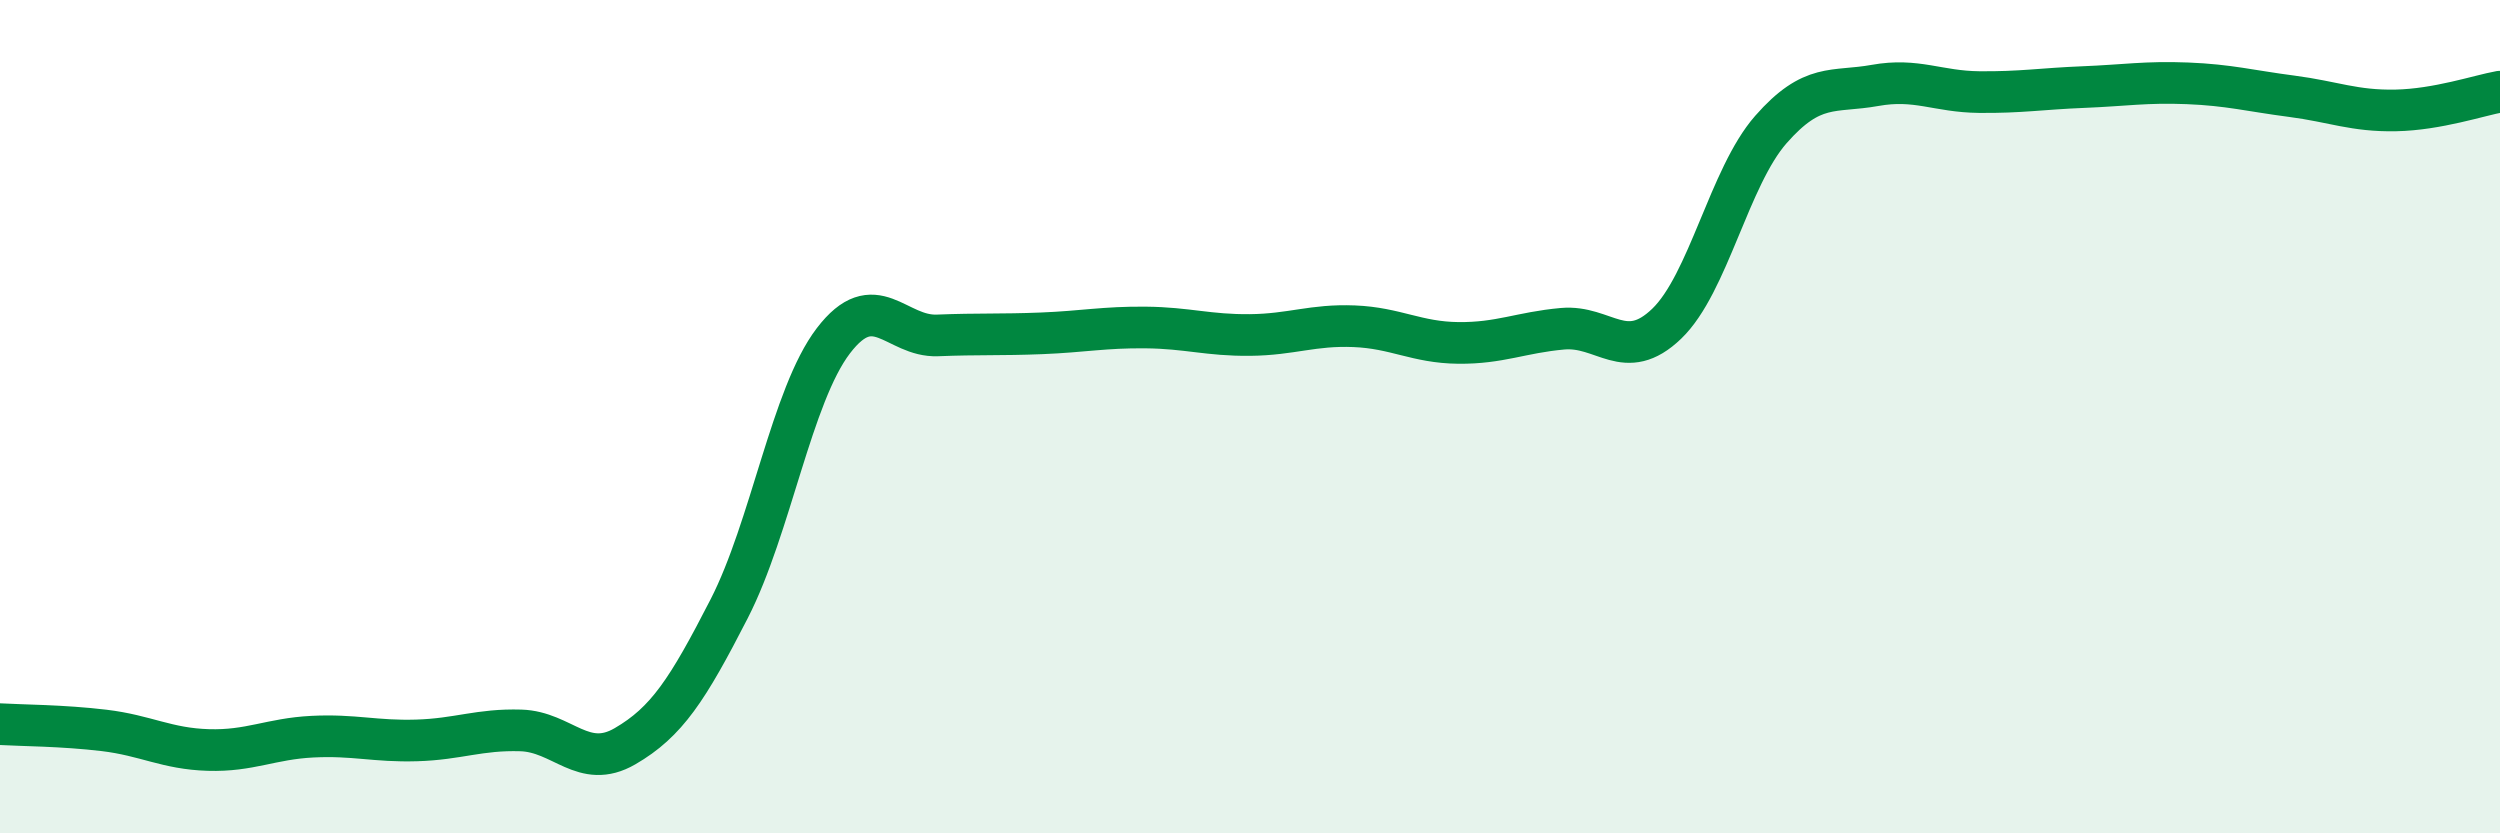
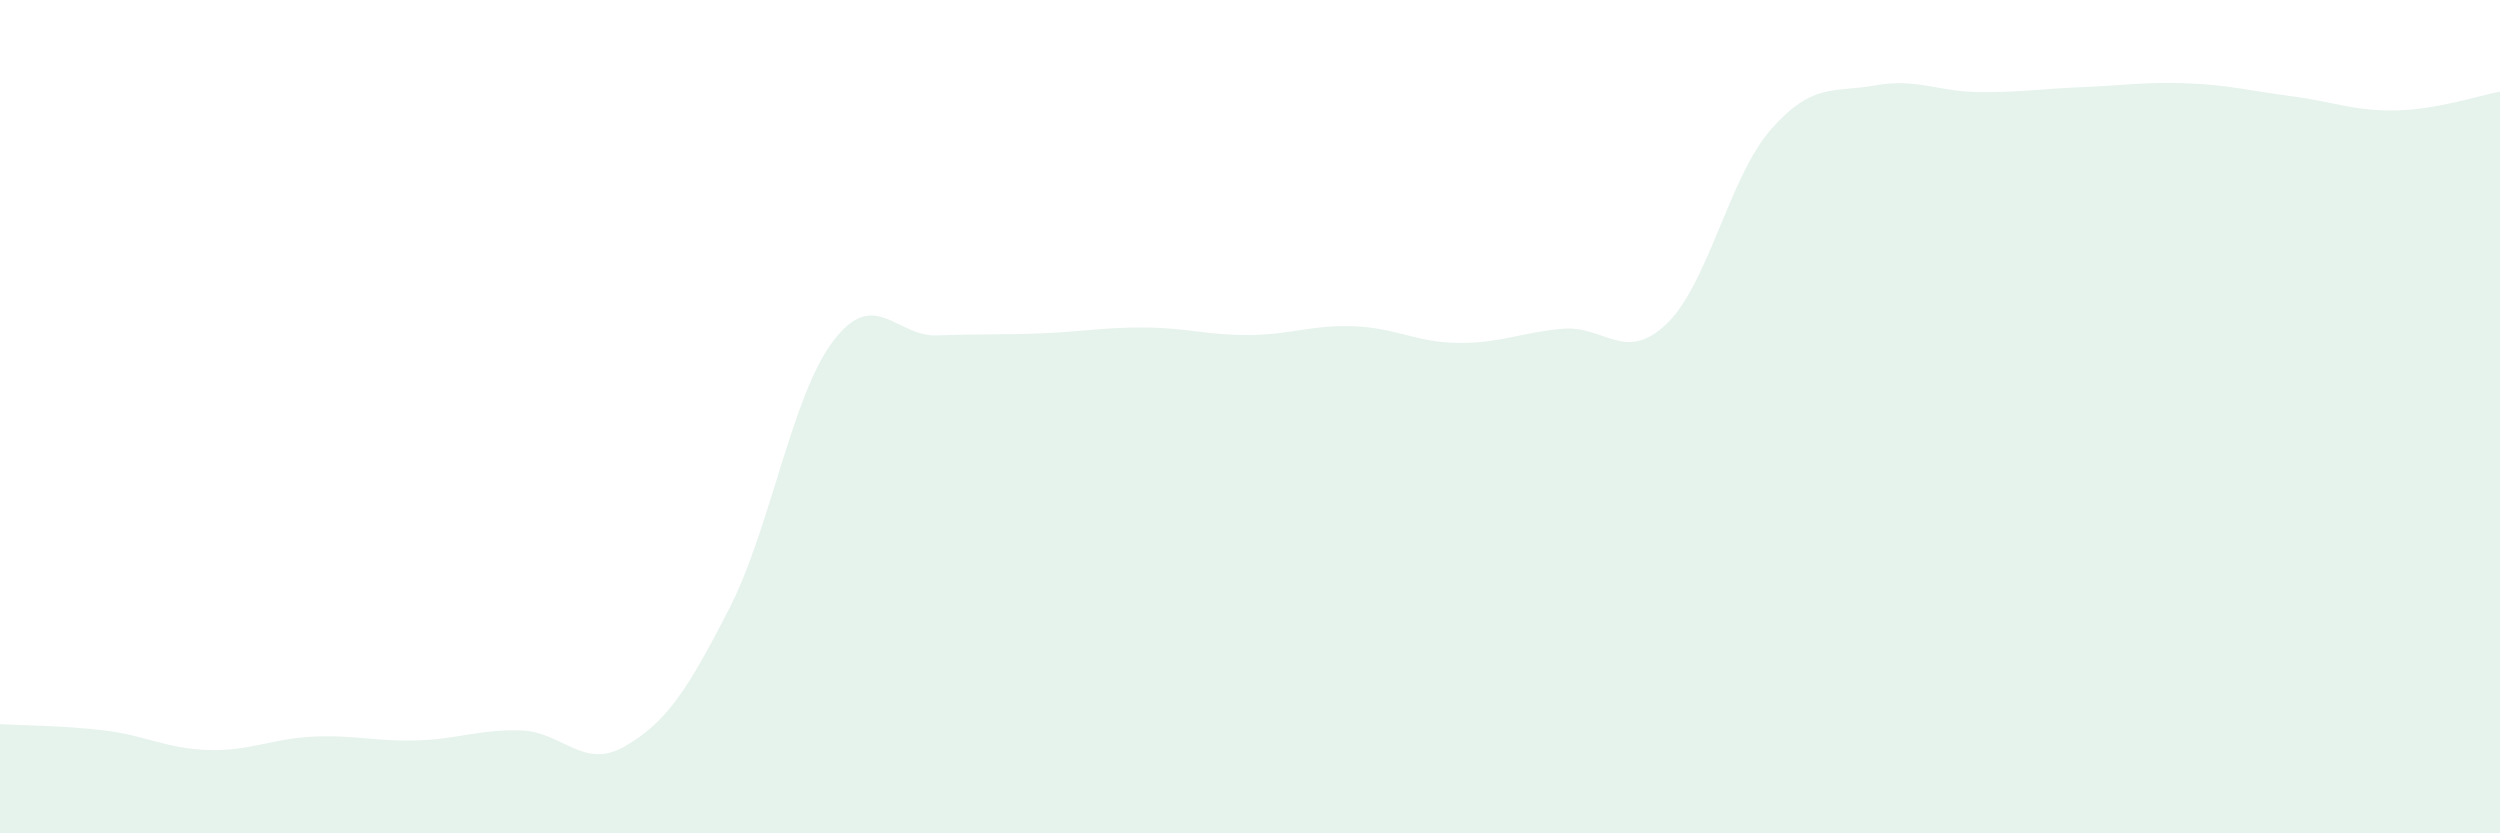
<svg xmlns="http://www.w3.org/2000/svg" width="60" height="20" viewBox="0 0 60 20">
  <path d="M 0,17.38 C 0.5,17.41 1.5,17.41 2.5,17.53 C 3.5,17.65 4,17.97 5,18 C 6,18.03 6.5,17.73 7.5,17.68 C 8.5,17.63 9,17.8 10,17.77 C 11,17.74 11.5,17.5 12.5,17.53 C 13.5,17.56 14,18.49 15,17.91 C 16,17.33 16.5,16.56 17.5,14.61 C 18.5,12.66 19,9.49 20,8.18 C 21,6.87 21.5,8.09 22.5,8.05 C 23.5,8.01 24,8.04 25,8 C 26,7.96 26.5,7.85 27.5,7.86 C 28.5,7.87 29,8.05 30,8.04 C 31,8.03 31.5,7.79 32.5,7.83 C 33.5,7.87 34,8.22 35,8.23 C 36,8.24 36.5,7.98 37.5,7.89 C 38.5,7.8 39,8.73 40,7.77 C 41,6.81 41.5,4.25 42.5,3.11 C 43.5,1.97 44,2.23 45,2.05 C 46,1.87 46.5,2.2 47.5,2.21 C 48.5,2.22 49,2.13 50,2.09 C 51,2.05 51.5,1.96 52.5,2 C 53.5,2.04 54,2.18 55,2.31 C 56,2.44 56.5,2.67 57.5,2.65 C 58.5,2.63 59.5,2.29 60,2.2L60 20L0 20Z" fill="#008740" opacity="0.1" stroke-linecap="round" stroke-linejoin="round" />
-   <path d="M 0,17.38 C 0.5,17.41 1.5,17.41 2.5,17.53 C 3.5,17.65 4,17.97 5,18 C 6,18.03 6.5,17.73 7.5,17.68 C 8.5,17.63 9,17.8 10,17.77 C 11,17.74 11.5,17.5 12.5,17.53 C 13.5,17.56 14,18.49 15,17.91 C 16,17.33 16.5,16.56 17.5,14.61 C 18.5,12.66 19,9.49 20,8.18 C 21,6.87 21.5,8.09 22.5,8.05 C 23.5,8.01 24,8.04 25,8 C 26,7.96 26.5,7.85 27.5,7.86 C 28.5,7.87 29,8.05 30,8.04 C 31,8.03 31.5,7.79 32.5,7.83 C 33.5,7.87 34,8.22 35,8.23 C 36,8.24 36.5,7.98 37.5,7.89 C 38.5,7.8 39,8.73 40,7.77 C 41,6.81 41.5,4.25 42.5,3.11 C 43.5,1.97 44,2.23 45,2.05 C 46,1.87 46.5,2.2 47.5,2.21 C 48.5,2.22 49,2.13 50,2.09 C 51,2.05 51.5,1.96 52.5,2 C 53.5,2.04 54,2.18 55,2.31 C 56,2.44 56.5,2.67 57.5,2.65 C 58.5,2.63 59.5,2.29 60,2.2" stroke="#008740" stroke-width="1" fill="none" stroke-linecap="round" stroke-linejoin="round" />
</svg>